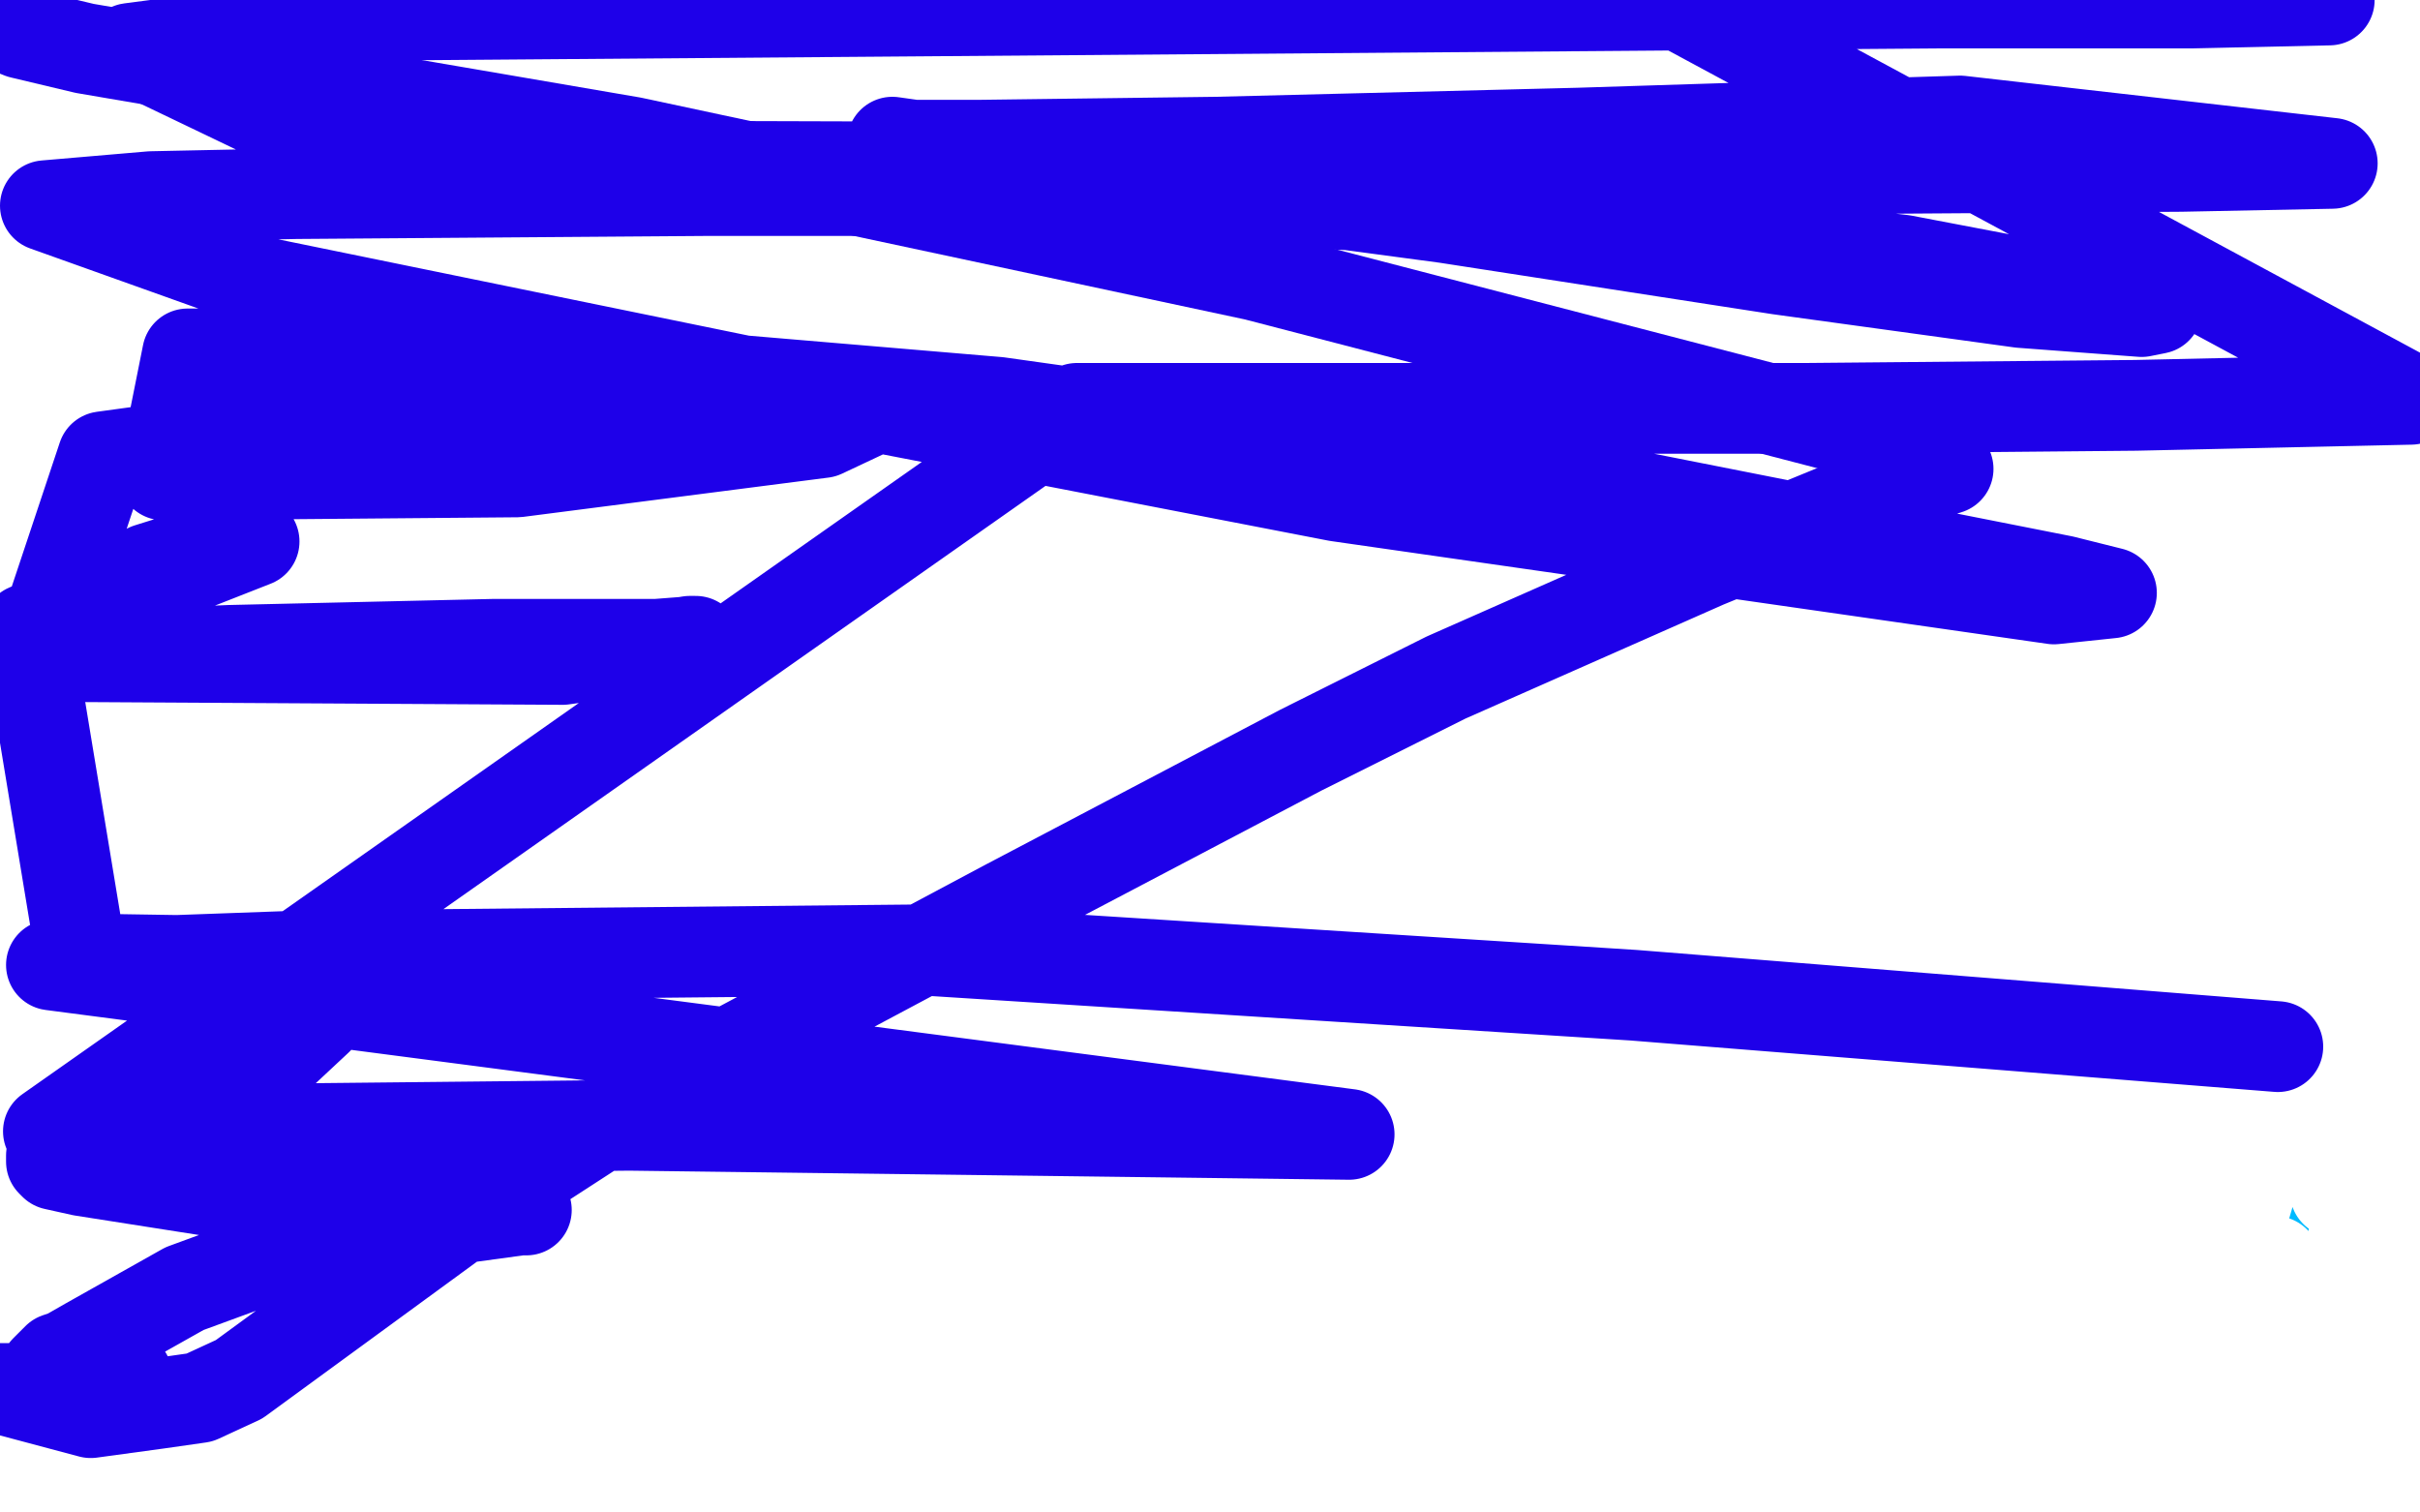
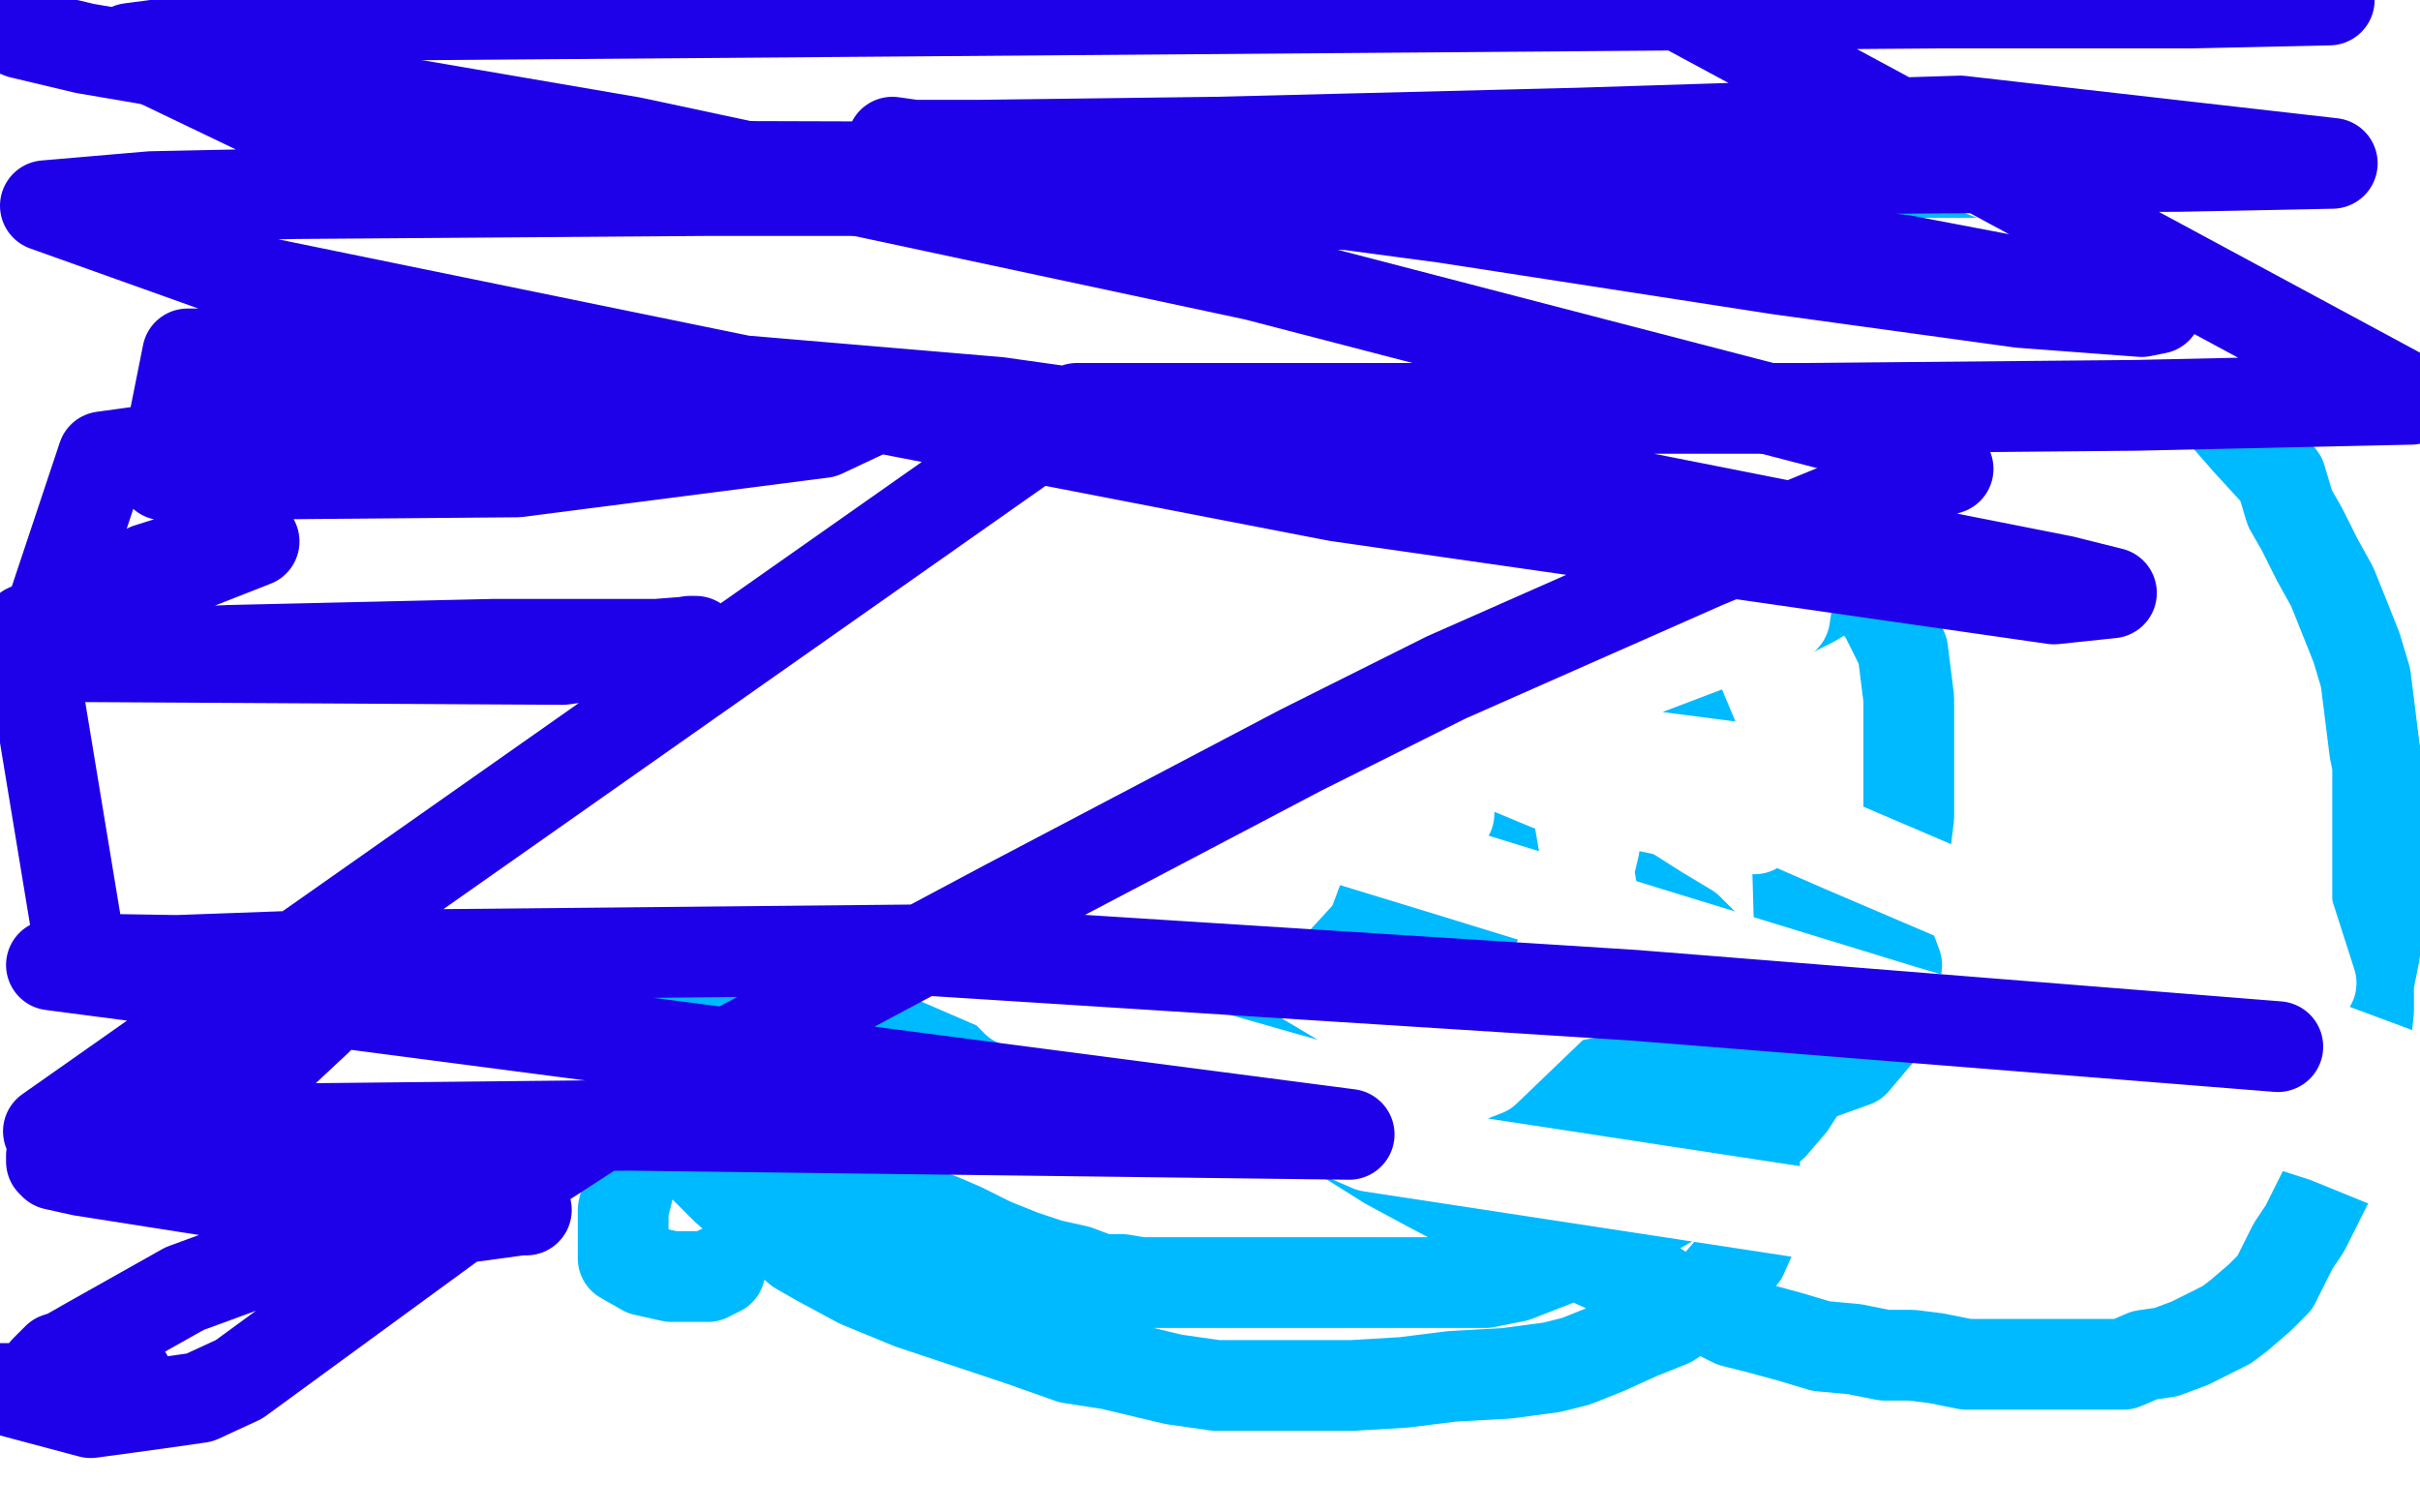
<svg xmlns="http://www.w3.org/2000/svg" width="800" height="500" version="1.1" style="stroke-antialiasing: false">
  <desc>This SVG has been created on https://colorillo.com/</desc>
  <rect x="0" y="0" width="800" height="500" style="fill: rgb(255,255,255); stroke-width:0" />
  <polyline points="583,411 627,411 657,411 659,411 654,414 648,416 615,422 588,424 503,432 484,437 489,437 500,437 518,437 573,437 632,440 684,446 715,452 717,453 716,455 710,457 655,462 612,465 588,469 587,470 588,470 593,469 619,464 668,460 737,459 765,478 654,472 523,461 408,453 333,450 331,450 330,449 342,444 397,434 463,431 544,430 625,435 693,443 718,449 714,451 705,454 690,457 634,459 560,459 493,460 476,461 479,461 502,459 555,457 625,456 700,459 764,467 798,473 799,474 790,475 768,475 698,475 555,476 465,476 435,478 441,477 450,476 494,474 562,474 652,474 741,476 799,488 672,488 549,487 422,484 325,481 297,482 298,483 303,483 339,479 406,478 501,478 664,495 120,498 294,498 191,499 275,497 357,497 406,497 411,497 404,497 389,497 328,499 44,497 86,488 161,480 264,477 378,476 468,484 492,487 492,488 476,491 394,496 310,496 211,496 115,496 48,490 31,488 34,487 58,480 114,471 194,466 283,465 372,465 373,465 368,465 332,465 264,467 166,467 59,467 3,466 25,463 168,453 209,453 287,453 331,453 329,453 322,454 308,455 257,455 181,455 98,455 37,455 35,456 42,454 108,446 183,443 278,443 379,443 458,449 481,452 478,452 444,452 377,452 288,452 190,452 110,452 84,452 87,451 108,449 160,443 231,441 317,442 415,448 498,458 526,463 520,463 500,463 402,463 304,463 201,463 113,462 82,461 83,460 105,455 125,451 182,443 251,439 335,438 419,441 476,448 490,450 493,451 454,452 376,452 269,452 150,449 46,442 5,429 52,420 130,414 237,412 416,414 501,423 524,425 522,425 503,425 460,425 389,425 311,425 251,425 232,425 231,424 237,420 276,415 330,412 401,412 474,414 533,420 563,426 566,427 561,428 519,428 443,428 341,424 214,414 27,394 25,361 102,358 257,368 312,375 409,389 492,406 493,407 488,409 452,409 380,409 285,409 174,409 59,406 54,374 127,374 255,386 297,392 368,407 414,419 417,421 413,421 403,422 368,425 308,426 223,426 118,426 11,417 23,382 141,381 215,385 272,395 311,405 326,410 325,411 319,415 291,420 273,422 223,425 167,425 102,425 101,424 106,423 120,421 143,418 211,415 307,414 423,413 543,411 646,416 716,425 740,430 741,431 741,432 733,437 719,439 695,441 665,441 640,441 622,441 620,440 619,439 619,438 628,431 636,426 645,422 653,419 666,414 687,408 707,406 728,403 749,403 767,403 777,405 781,405 783,406 782,408 777,411 769,415 751,423 726,429 704,432 686,434 673,436 666,436 660,436 654,436 647,437 641,437 638,437 636,437 635,437 632,437 623,437 612,439 590,441 566,444 539,447 506,450 465,451 419,451 371,451 319,451 251,445 214,441 183,436 154,434 128,433 107,433 91,433 76,433 66,433 57,433 52,433 47,434 41,438 37,441 34,443 31,445 26,449 21,453 16,456 13,459 10,462 6,465 1,469 2,485 7,489 15,492 17,494 18,495 19,495 20,494 20,488 20,476 22,465 22,455" style="fill: none; stroke: #ffffff; stroke-width: 30; stroke-linejoin: round; stroke-linecap: round; stroke-antialiasing: false; stroke-antialias: 0; opacity: 1.0" />
  <polyline points="42,72 42,73 42,73 42,74 42,74 43,75 43,75 44,76 44,76 45,77 45,77 48,80 48,80 50,82 50,82 54,85 57,88 61,90 65,93 69,97 72,100 77,103 79,105 85,111 87,112 91,116 95,118 98,121 104,125 110,129 117,133 125,138 132,141 143,147 152,151 168,157 180,162 191,165 199,168 210,172 222,175 233,177 244,179 256,183 268,186 280,190 291,193 303,195 322,198 335,200 349,201 362,204 377,206 390,209 401,210 413,212 426,213 439,215 451,216 463,216 485,216 496,216 507,216 521,216 536,216 550,214 562,211 572,209 581,207 589,204 595,201 599,199 604,196 608,193 611,190 612,189 615,186 617,183 620,178 620,176 622,173 622,170 622,169 623,167 623,166 623,164 623,163 623,160 623,158 623,154 623,152 621,147 618,145 614,141 609,136 601,130 586,124 574,119 565,116 560,114 557,114 554,113 549,113 542,111 535,111 527,110 519,110 509,110 497,110 486,110 476,111 466,115 456,121 446,128 437,134 430,141 423,148 418,156 414,163 411,170 408,181 408,187 408,194 408,200 408,206 411,214 417,222 423,229 431,237 439,243 448,248 458,254 478,265 493,272 508,278 523,286 537,294 548,301 558,307 562,311 567,316 571,321 574,327 577,337 578,347 579,354 580,365 580,375 580,386 580,396 580,406 576,415 570,422 564,429 552,437 542,441 531,446 521,450 513,452 498,454 480,455 464,457 447,458 431,458 416,458 402,458 388,456 367,451 354,449 337,443 319,437 301,431 284,424 271,417 264,413 257,407 249,401 240,393 233,386 227,380 222,370 217,364 214,359 213,356 213,353 213,351 213,350 213,348 213,347 213,344 216,338 217,337 224,334 237,329 246,327 257,326 269,325 280,325 291,325 302,325 314,325 321,325 330,326 340,328 352,329 369,333 380,337 389,340 395,343 398,344 402,346 404,347 407,349 412,352 414,354 418,356 424,361 431,366 440,373 451,380 459,385 472,392 489,401 513,411 520,414 533,420 542,424 547,425 550,427 559,431 565,433 573,437 581,439 592,442 602,445 613,446 623,448 632,448 640,449 650,451 654,451 664,451 671,451 677,451 686,451 694,451 702,451 709,448 716,447 724,444 730,441 736,438 740,435 747,429 752,424 755,418 758,412 762,406 765,400 768,394 771,388 773,380 776,373 777,367 779,358 782,344 783,334 783,325 785,315 786,305 786,295 786,287 786,278 786,264 786,253 785,248 784,240 782,224 779,214 775,204 771,194 766,185 761,175 757,168 754,158 743,146 736,138 732,134 719,124 713,118 704,112 695,106 684,100 673,96 665,93 656,89 643,84 627,80 612,76 598,72 579,67 564,63 551,59 540,56 525,54 511,52 497,50 483,48 471,47 457,45 442,44 428,44 409,44 395,44 381,44 366,44 352,44 336,46 321,48 298,52 282,55 274,56 261,58 250,61 242,64 229,69 223,71 218,73 213,76 209,79 207,82 203,85 199,89 194,94 189,99 180,109 178,112 169,123 163,129 157,136 153,142 150,147 146,152 143,156 140,163 139,167 137,175 136,183 136,189 134,197 134,204 134,211 134,219 134,225 134,234 135,241 138,248 138,251 140,254 141,259 144,266 146,270 149,275 150,279 152,282 155,288 159,293 163,298 167,304 175,312 180,318 184,322 188,325 191,328 195,330 198,333 201,336 205,340 210,344 216,349 220,352 225,357 228,359 230,361 236,364 243,369 249,372 251,373 256,376 259,378 264,380 268,382 275,387 281,390 289,394 295,397 302,400 311,403 318,406 328,411 338,415 347,418 356,420 364,423 371,423 377,424 383,424 392,424 400,424 410,424 419,424 428,424 436,424 446,424 458,424 476,424 481,424 491,424 501,422 519,415 531,409 544,402 556,395 567,387 577,379 586,372 592,365 601,351 606,342 611,333 613,329 619,317 621,314 625,303 628,297 628,292 630,287 630,282 630,278 631,270 631,265 631,258 631,249 631,241 631,231 630,223 629,215 626,209 623,203 620,199 614,193 608,188 605,184 593,175 580,166 569,159 551,150 534,143 516,137 497,129 478,123 458,117 441,113 422,110 411,108 405,107 394,107 379,107 368,107 358,107 348,109 337,114 326,119 315,125 297,136 282,146 269,156 259,166 250,177 242,187 238,196 233,206 232,214 230,222 230,229 229,241 229,251 229,259 229,269 231,279 237,289 243,297 253,307 261,314 271,321 286,330 305,337 337,347 354,352 369,354 376,355 381,355 387,355 400,350 409,344 421,338 431,330 441,321 452,309 454,306 457,298 461,289 462,284 463,279 463,276 463,272 463,268 463,264 460,260 454,256 449,254 442,252 431,252 417,252 409,256 401,264 396,273 393,283 393,293 393,304 394,313 397,319 401,324 405,328 410,330 417,331 424,331 432,331 441,331 451,331 460,327 470,321 480,313 489,303 494,294 497,281 498,267 493,245 479,231 457,219 431,212 402,209 378,209 357,218 340,232 329,249 324,269 325,290 335,312 352,329 377,343 433,356 477,359 518,360 551,354 574,344 588,331 595,313 594,278 589,267 567,243 508,221 460,217 409,220 361,234 323,254 300,278 290,302 287,321 292,336 311,348 345,359 395,364 486,365 545,365 588,360 613,351 624,338 627,319 619,298 597,277 553,261 493,254 427,257 361,273 270,312 231,344 212,376 206,400 206,416 213,420 222,422 229,422 234,422 238,420" style="fill: none; stroke: #00baff; stroke-width: 30; stroke-linejoin: round; stroke-linecap: round; stroke-antialiasing: false; stroke-antialias: 0; opacity: 1.0" />
  <polyline points="31,58 33,58 37,58 40,59 43,61 50,62 61,65 72,67 79,67 90,69 136,75 145,77 170,79 188,79 204,79 220,79 235,79 248,78 260,75 270,72 278,68 284,63 289,58 292,53 294,46 295,42 295,39 295,37 294,35 288,33 277,30 268,30 251,30 232,33 218,36 212,40 208,48 208,53 208,62 208,73 209,83 216,94 220,102 228,109 239,116 256,122 276,126 298,128 323,129 362,129 391,125 419,121 445,117 466,113 484,109 488,108 487,108 480,108 468,108 456,109 434,113 386,122 349,129 310,135 273,140 241,145 216,149 197,152 181,154 169,156 159,157 152,160 149,160 146,160 144,160 143,160 141,162 146,162 152,162 180,162 200,162 246,162 295,162 343,162 386,162 431,162 442,162 438,163 434,164 426,166 415,168 387,173 353,177 318,183 287,187 264,191 262,193 268,194 271,194 300,194 333,194 365,194 384,196 385,196 386,197 381,203 363,206 334,210 310,216 299,219 298,220 302,225 322,229 366,235 418,242 451,248 462,250 462,251 462,253 451,256 436,260 429,263 428,264" style="fill: none; stroke: #010101; stroke-width: 30; stroke-linejoin: round; stroke-linecap: round; stroke-antialiasing: false; stroke-antialias: 0; opacity: 1.0" />
  <polyline points="391,179 399,194 399,194 431,226 431,226 513,260 513,260 580,274 580,274 599,260 578,210 559,193 372,140 229,158 192,222 252,292 453,379 656,410 714,401 764,325 747,272 731,247 619,166 582,154 430,138 378,152 348,176 338,201 340,227 379,257 432,264 590,204 607,92 578,52 473,26 443,34 390,66 346,155 342,192 363,283 462,342 493,341 504,335 519,313 527,280 528,240 515,198 484,153 379,100 305,109 271,137 261,157 254,208 270,264 336,331 452,364 473,361 491,354 516,330 526,293 517,241 492,211 438,184 360,166 320,162 256,165 209,180 209,186 213,192 236,190 251,187 287,176 341,152 370,133 386,116 387,114 387,106 364,100 320,97 251,101 166,110 92,116 51,121 50,121 59,121 81,121 164,122 224,124 357,133 469,145 532,152 529,149 520,147 461,139 360,125 245,108 153,93 122,85 124,84 165,77 261,72 505,80 567,88 569,90 566,90 529,90 442,90 313,90 172,90 56,90 21,90 25,88 120,85 245,88 377,97 474,109 504,112 499,112 487,112 368,113 247,107 183,99 83,85 49,76 67,67 95,61 186,46 309,35 434,32 518,30 539,29 509,30 465,33 406,37 266,52 64,72 8,90 75,96 273,104 356,109 517,126 637,141 692,147 697,148 653,141 551,124 406,102 265,79 145,56 84,41 76,37 103,27 139,22 237,18 339,17 429,17 430,16 425,16 382,16 302,16 192,16 20,16 41,13 85,13 222,11 292,11 315,11 309,14 300,15 256,22 223,24 143,27 30,35 9,41 94,38 191,26 218,24 238,22 251,21 254,21 243,27 215,40 187,52 178,57 175,58 175,56 184,42 193,29 208,3 103,14 67,43 28,76 20,83 12,90 7,90 6,89 5,85 2,66 1,49 32,32 51,75 70,114 71,115 73,114 73,113 74,108 75,49 72,24 68,2 8,107 21,79 33,53 42,32 46,24 46,27 46,37 46,49 40,82 34,118 28,151 23,174 21,177 21,172 21,166 21,156 21,122 21,81 24,40 32,8 44,0 64,37 88,86 112,144 133,202 148,250 157,284 161,297 163,295 166,290 171,282 197,242 221,211 244,185 254,175 251,174 246,175 218,180 179,188 141,197 124,203 123,204 126,204 136,203 178,199 239,191 299,181 339,171 351,166 351,164 348,153 331,146 300,141 254,136 188,134 187,134 190,134 197,134 210,134 252,134 305,136 351,141 365,144 362,144 353,146 338,149 266,156 202,161 150,164 133,164 127,164 129,164 137,162 163,158 194,155 207,153 205,153 202,153 196,153 175,152 158,152 157,152 157,151 158,152 165,152 182,151 205,151 215,152 214,155 208,157 194,160 169,164 141,167 118,171 114,172 115,172 118,172 132,164 143,158 156,149 164,143 169,139 169,138 169,137 168,138 164,148 159,161 156,179 154,194 153,202 153,203 153,198 153,195 152,189 149,171 142,149 133,115 129,98 129,95 129,94 128,95 128,101 126,106 126,116 126,144 126,154 126,172 127,189 128,188 128,186 130,180 135,146 136,132 137,105 139,87 140,79 140,83 140,103 140,132 140,166 140,198 140,228 140,253 140,267 140,261 140,256 137,235 133,205 129,176 125,151 122,135 122,132 121,138 120,144 119,164 119,205 119,231 119,254 121,269 121,267 121,261 121,251 121,240 121,223 121,221 121,223 121,228 123,243 129,268 132,277 136,294 141,307 141,309 141,308 141,306 141,302 141,292 144,287 149,283 157,279 167,279 176,279 192,280 206,284 209,285 209,286 209,288 205,292 185,297 159,301 135,305 124,308 123,308 125,308 128,308 153,306 194,301 249,294 301,286 339,280 336,280 327,281 296,284 249,287 204,287 176,288 175,288 180,288 187,288 225,288 287,288 353,288 404,288 417,288 411,288 408,288 376,288 320,288 258,288 212,289 199,290 200,290 211,288 232,286 296,277 373,272 439,270 475,270 479,269 474,267 434,261 316,249 226,240 166,235 164,235 168,235 182,235 238,235 329,235 439,238 538,249 592,256 600,258 593,259 539,257 384,237 260,219 161,205 130,201 118,199 156,200 236,204 338,207 432,215 466,219 462,218 423,213 343,205 241,196 148,193 85,192 83,193 91,199 123,208 193,221 287,234 429,255 459,261 476,265 478,268 441,269 377,267 296,260 226,253 206,251 205,250 218,248 259,245 329,236 412,224 493,212 544,202 541,198 512,187 446,175 354,163 254,156 178,153 175,155 177,155 202,155 327,146 386,143 563,139 624,133 619,125 601,117 560,104 495,96 404,94 301,95 221,103 199,110 202,118 226,129 323,141 418,144 501,143 528,138 525,138 516,135 476,127 411,117 330,111 252,110 207,116 204,120 218,131 241,133 293,134 353,134 401,130 425,124 427,124 421,127 407,130 383,136 380,139 378,144 383,158 393,163 415,168 442,171 470,175 484,177 487,179 487,182 487,190 481,201 469,215 445,233 428,241 407,246 389,247 372,247 360,243 351,238 345,232 344,226 342,217 342,205 347,196 362,187 396,175 425,172 433,172 435,174 436,177 432,188 411,202 375,217 328,230 274,247 271,249 277,249 304,245 337,240 361,235 364,233 364,231 366,227 379,215 394,204 431,190 465,176 496,163 525,151 550,139 568,129 572,126 571,122 564,122 522,117 349,94 299,89 226,85 201,84 204,84 212,84 261,83 340,83 485,83 527,83 601,83 603,83 592,82 533,80 446,79 354,79 293,79 291,79 295,79 336,81 420,84 578,87 674,87 731,87 733,86 731,86 728,86 695,86 658,94" style="fill: none; stroke: #ffffff; stroke-width: 30; stroke-linejoin: round; stroke-linecap: round; stroke-antialiasing: false; stroke-antialias: 0; opacity: 1.0" />
-   <polyline points="592,233 593,231 593,231 600,228 600,228 610,221 610,221 614,218 614,218 631,207 631,207 651,194 651,194 664,183 664,183 666,181 664,180 660,180 645,175 617,170 577,164 543,158 530,153 530,150 535,147 548,140 602,122 676,102 762,78 764,76 764,73 736,68 713,68 646,68 560,68 474,72 420,80 407,82 402,84 420,85 458,84 507,78 549,71 561,68 562,67 559,67 552,67 544,67 535,69 526,76 526,79 549,90 645,94 686,94 755,94 773,92 781,88 764,76 699,63 601,54 437,50 391,52 327,61 311,68 318,76 342,83 390,86 453,86 520,86 612,86 616,87 603,92 538,102 470,109 407,117 368,126 367,127 380,131 414,131 473,129 549,126 633,123 713,122 787,127 795,131 798,138 797,147 785,169 763,195 738,220 720,240 714,249 724,241 727,236 731,226 745,176 752,135 755,95 753,60 749,46 748,45 747,45 742,57 735,85 729,123 725,165 724,198 724,221 725,222 727,219 728,215 728,212 729,206 731,185 737,127 739,114 740,103 742,92 742,93 739,124 736,142 728,227 728,247 728,264 728,286 728,288 728,286 728,282 728,279 729,227 730,208 732,172 739,128 740,118 742,115 742,119 742,137 742,154 742,191 742,233 742,269 744,297 745,299 747,297 748,293 750,287 755,264 763,230 773,190 784,153 793,122 798,103 799,102 799,107 799,127 797,166 790,220 783,278 777,361 777,373 777,376 777,377 777,372 777,363 780,338 788,277 790,253 796,201 794,236 785,296 778,349 773,385 772,394 772,392 773,387 775,347 775,327 775,302 775,246 776,190 777,141 777,98 778,95 778,97 778,112 776,129 768,172 757,226 748,277 741,322 738,350 738,353 742,347 745,334 749,303 755,262 763,215 771,167 779,131 782,119 784,116 783,122 780,136 774,181 759,273 746,335 735,394 728,440 724,471 724,472 723,473 722,469 724,463 730,440 739,410 749,376 764,322 775,292 782,271 785,265 785,264 785,265 785,270 785,273 780,292 771,315 750,359 745,374 748,372 752,368 759,362 762,360 760,363 756,369 749,377 733,398 727,411 727,417 727,419 727,420 727,425 727,431 728,433 729,436 729,437 730,438 731,438 733,438 736,439 745,442 750,444 758,445 764,445 766,445 768,444 770,442 771,435 774,426 777,415 779,403 780,390 781,383 784,361 785,348 787,341 787,333 788,325 790,319 790,313 792,307 793,306 793,304 794,303 795,302 796,301 797,300 798,300 799,350 793,377 781,415 777,425 767,443 761,449 759,453 757,453 752,455 747,456 739,459 730,462 722,466 718,468 717,468 716,464 716,460 716,456 722,445 732,433 743,422 750,418 751,417 752,417 750,419 747,422 737,430 729,435 720,441 714,445 712,447 713,448 717,447 728,445 751,442 791,442 758,446 708,448 648,450 601,455 583,458 582,458 587,456 593,454 618,448 657,445 701,443 732,443 742,444 743,445 743,449 730,456 700,466 623,478 569,486 534,491 533,491 539,490 543,488 569,483 613,477 663,475 709,471 709,470 700,470 660,470 598,470 531,470 480,470 479,470 483,467 490,465 502,463 546,456 619,452 647,452 645,453 641,456 621,465 586,472 542,477 493,485 492,486 495,484 512,481 554,476 609,471 671,469 673,469 672,469 667,468 654,466 602,460 526,450 378,434 357,433 354,433 359,433 367,433 411,435 481,444 556,454 614,463 633,465 630,465 622,465 580,465 505,465 362,465 319,465 256,465 241,465 242,465 247,466 292,466 367,466 508,470 592,475 636,479 634,479 609,479 548,479 464,479 375,479 307,479 288,482 290,482 318,482 382,482 422,482 548,488 608,490 612,489 608,486 589,483 539,478 472,470 393,461 324,458 285,458 291,461 314,461 366,461 426,461 482,458 517,454 518,454 514,453 501,452 416,446 376,441 305,433 261,430 260,429 267,429 309,428 386,426 479,431 561,442 610,449 617,450 614,450 601,450 504,442 457,435 362,426 275,423 277,423 288,423 339,423 449,429 487,433 549,438 568,439 565,439 560,439 524,439 458,434 380,427 319,423 303,422 316,422 340,422 370,422 441,426 532,436 552,439 564,441 565,443 559,445 544,448 496,451 443,451 403,452 400,453 404,452 416,450 461,447 543,437 591,431 612,428 613,427 607,426 599,426 584,426 540,426 498,428 471,433 479,432 494,431 518,430 575,430 625,430 638,430 642,428 637,426 566,417 528,414 440,406 354,402 298,401 294,402 297,402 349,402 377,402 445,404 519,412 571,421 586,425 587,426 566,431 546,432 484,435 367,432 294,427 253,424 252,424 251,423 252,421 268,417 317,410 358,407 378,407 410,407 422,408 423,410 415,415 398,419 363,427 313,433 255,436 174,438 156,439 144,440 141,439 146,436 159,432 205,424 272,418 342,418 392,420 394,421 393,421 374,421 354,421 299,416 250,411 233,409 232,408 237,406 264,403 310,402 357,402 396,402 398,401 393,399 384,397 331,389 227,374 176,367 161,365 164,365 188,366 249,372 332,383 471,404 507,409 535,414 532,414 499,414 424,408 375,403 210,386 128,382 87,381 84,381 91,381 106,382 166,385 238,388 329,399 345,402 342,402 334,402 293,402 226,402 154,402 96,402 78,403 79,403 85,403 130,405 206,414 327,429 356,434 375,438 371,438 342,438 282,438 215,433 171,430 165,429 189,428 216,428 279,428 343,428 388,425 382,422 367,417 306,405 223,390 139,377 70,367 47,363 48,363 55,362 94,362 163,363 289,376 361,386 402,394 403,395 395,397 359,397 302,397 214,391 169,388 153,387 161,387 177,387 201,387 264,388 335,389 407,389 464,389 482,388 477,383 469,380 415,372 323,358 160,335 74,324 47,322 54,323 70,324 96,326 171,332 254,341 324,350 361,355 366,356 360,357 343,357 281,357 204,357 113,357 41,357 17,359 22,359 30,359 46,359 108,359 200,359 355,363 432,368 455,369 456,368 440,361 380,352 291,340 184,325 32,305 2,302 100,301 143,301 232,302 296,308 297,308 284,308 233,308 155,308 57,308 19,318 154,332 325,356 375,364 449,376 471,382 468,384 440,384 415,384 322,384 254,384 213,384 207,384 211,384 250,381 319,381 407,381 502,384 577,393 597,398 577,398 520,394 438,383 341,370 245,356 206,350 163,344 157,342 181,339 243,339 333,339 490,339 588,342 649,350 650,350 644,350 600,346 563,344 413,333 291,319 183,307 126,300 120,299 123,298 195,298 278,298 373,298 453,299 501,303 503,303 502,303 457,303 424,304 337,304 246,304 185,304 183,304 187,304 238,302 308,302 391,303 471,311 525,321 543,327 544,330 540,333 515,344 465,353 387,362 373,364 375,361 379,360 408,353 433,349 532,343 596,343 632,343 633,343 626,343 614,343 540,343 475,343 426,343 413,343 414,343 418,343 453,343 510,343 576,348 636,355 660,360 655,361 648,362 610,363 546,365 473,365 420,365 407,366 408,365 414,361 448,354 506,347 576,345 630,345 650,345 644,345 631,345 611,345 553,345 480,345 419,345 400,345 393,345 399,344 412,343 465,340 578,339 646,339 683,339 687,338 682,337 668,337 622,338 595,342 541,349 500,360 487,367 486,368 492,368 514,368 563,368 625,368 705,371 708,371 705,371 700,372 679,374 602,381 570,382 494,386 490,386 497,385 538,383 590,383 627,383 633,383 629,383 591,383 532,383 482,383 466,383 468,379 473,376 483,371 532,353 578,339 630,325 672,316 675,316 672,319 668,320 661,323 611,335 553,342 479,345 405,345 356,345 350,345 356,342 402,335 473,325 603,309 677,304 719,302 716,305 709,305 695,306 640,311 559,313 470,313 403,315 384,317 377,318 380,316 410,308 469,299 539,290 605,286 644,286 645,287 641,288 631,291 591,297 528,301 463,306 417,313 423,313 430,313 472,313 541,313 622,313 752,317 757,317 750,316 704,313 625,308 525,300 427,294 357,289 354,289 354,286 375,283 433,279 518,276 621,274 719,273 796,273 795,274 739,278 657,279 556,279 462,279 407,281 406,281 409,281 421,279 466,271 498,266 614,255 687,252 726,252 723,251 716,251 699,251 644,251 575,251 513,251 493,252 496,252 502,252 537,252 600,250 678,250 752,250 798,252 797,252 791,252 776,252 716,252 578,248 527,245 438,240 386,238 385,239 391,238 420,234 477,227 549,221 624,217 685,214 720,214 723,215 716,217 648,227 581,236 525,245 503,250 505,251 511,251 523,248 576,245 650,243 734,243 755,249 681,250 597,250 524,250 498,250 501,250 505,249 517,246 594,234 631,230 756,225 794,224 710,224 557,224 504,224 414,224 367,224 369,222 390,218 441,210 516,200 600,188 682,176 744,167 765,162 760,162 750,164 734,167 653,179 594,190 561,195 563,195 577,195 619,192 674,186 725,178 746,173 746,172 739,167 713,165 658,165 558,169 510,176 508,177 512,177 537,177 595,176 666,168 740,157 799,145 774,122 715,122 645,122" style="fill: none; stroke: #ffffff; stroke-width: 30; stroke-linejoin: round; stroke-linecap: round; stroke-antialiasing: false; stroke-antialias: 0; opacity: 1.0" />
  <polyline points="389,152 389,153 389,153 391,152 391,152" style="fill: none; stroke: #ffffff; stroke-width: 30; stroke-linejoin: round; stroke-linecap: round; stroke-antialiasing: false; stroke-antialias: 0; opacity: 1.0" />
  <polyline points="2,0 3,0 3,0 9,0 9,0 16,0 16,0 29,0 29,0 79,5 79,5 153,15 153,15 246,28 246,28 439,58 516,73 607,92 664,107 730,124" style="fill: none; stroke: #ffffff; stroke-width: 30; stroke-linejoin: round; stroke-linecap: round; stroke-antialiasing: false; stroke-antialias: 0; opacity: 1.0" />
  <polyline points="108,23 117,27 117,27 129,35 129,35 205,80 205,80 277,121 277,121 355,163 355,163 439,205 439,205 524,243 609,280 726,330 796,356 796,387 769,376 738,366 704,356 629,334 554,311 476,287 404,265 306,237 275,228 224,218 185,212 142,206 131,205 92,202 62,202 42,202 24,202 13,202 7,202 12,202 17,202 20,202 25,202 53,204 98,210 127,214" style="fill: none; stroke: #ffffff; stroke-width: 30; stroke-linejoin: round; stroke-linecap: round; stroke-antialiasing: false; stroke-antialias: 0; opacity: 1.0" />
-   <polyline points="169,222 168,223 163,224 153,225 115,228 64,229 17,231 227,284 225,284 224,285 223,286 218,290 206,295 196,301 185,310 163,349 157,370 153,395 150,435 150,462 151,489" style="fill: none; stroke: #ffffff; stroke-width: 30; stroke-linejoin: round; stroke-linecap: round; stroke-antialiasing: false; stroke-antialias: 0; opacity: 1.0" />
  <polyline points="2,9 7,11 7,11 28,16 28,16 69,23 69,23 209,47 209,47 415,91 415,91 642,150 642,150" style="fill: none; stroke: #1e00e9; stroke-width: 30; stroke-linejoin: round; stroke-linecap: round; stroke-antialiasing: false; stroke-antialias: 0; opacity: 1.0" />
  <polyline points="644,155 625,161 625,161 564,186 564,186 478,224 478,224 430,248 430,248 333,299 333,299 211,364 211,364 157,399 157,399 79,456 66,462 52,464 30,467 0,459 6,459 14,459 18,459 23,458 27,456 33,456 41,455 42,455 40,455 37,456 34,456 32,456 24,456 16,456 15,453 19,449 22,448 29,444 61,426 91,415 128,406 172,400 174,400 169,400 165,400 146,400 97,397 78,395 27,387 18,385 17,384 17,382 21,378 26,375 32,372 49,365 56,362 69,359 74,357 72,357 69,357 61,360 59,360 56,360 54,360 53,360 52,359 56,359 62,359 71,359 77,358 90,351 105,337 107,330 106,323 90,318 27,317 9,208 33,198 56,190 84,179 82,179 77,180 65,183 49,188 30,217 76,215 163,213 217,213 230,212 228,212 222,213 186,218 12,217 34,151 129,138 259,133 289,135 272,143 171,156 54,157 62,117 141,117 330,133 515,159 682,192 698,196 679,198 442,164 256,128 85,93 15,68 50,65 98,64 233,63 313,63 483,69 629,86 713,102 708,103 668,100 588,89 478,72 366,57 295,47 297,48 324,48 402,47 522,44 648,40 771,54 721,55 574,56 239,55 116,51 43,16 127,5 770,0 724,1 554,1 797,132 706,134 597,135 356,135 16,374 208,372 446,375 17,319 100,316 304,314 540,329 753,346" style="fill: none; stroke: #1e00e9; stroke-width: 30; stroke-linejoin: round; stroke-linecap: round; stroke-antialiasing: false; stroke-antialias: 0; opacity: 1.0" />
</svg>